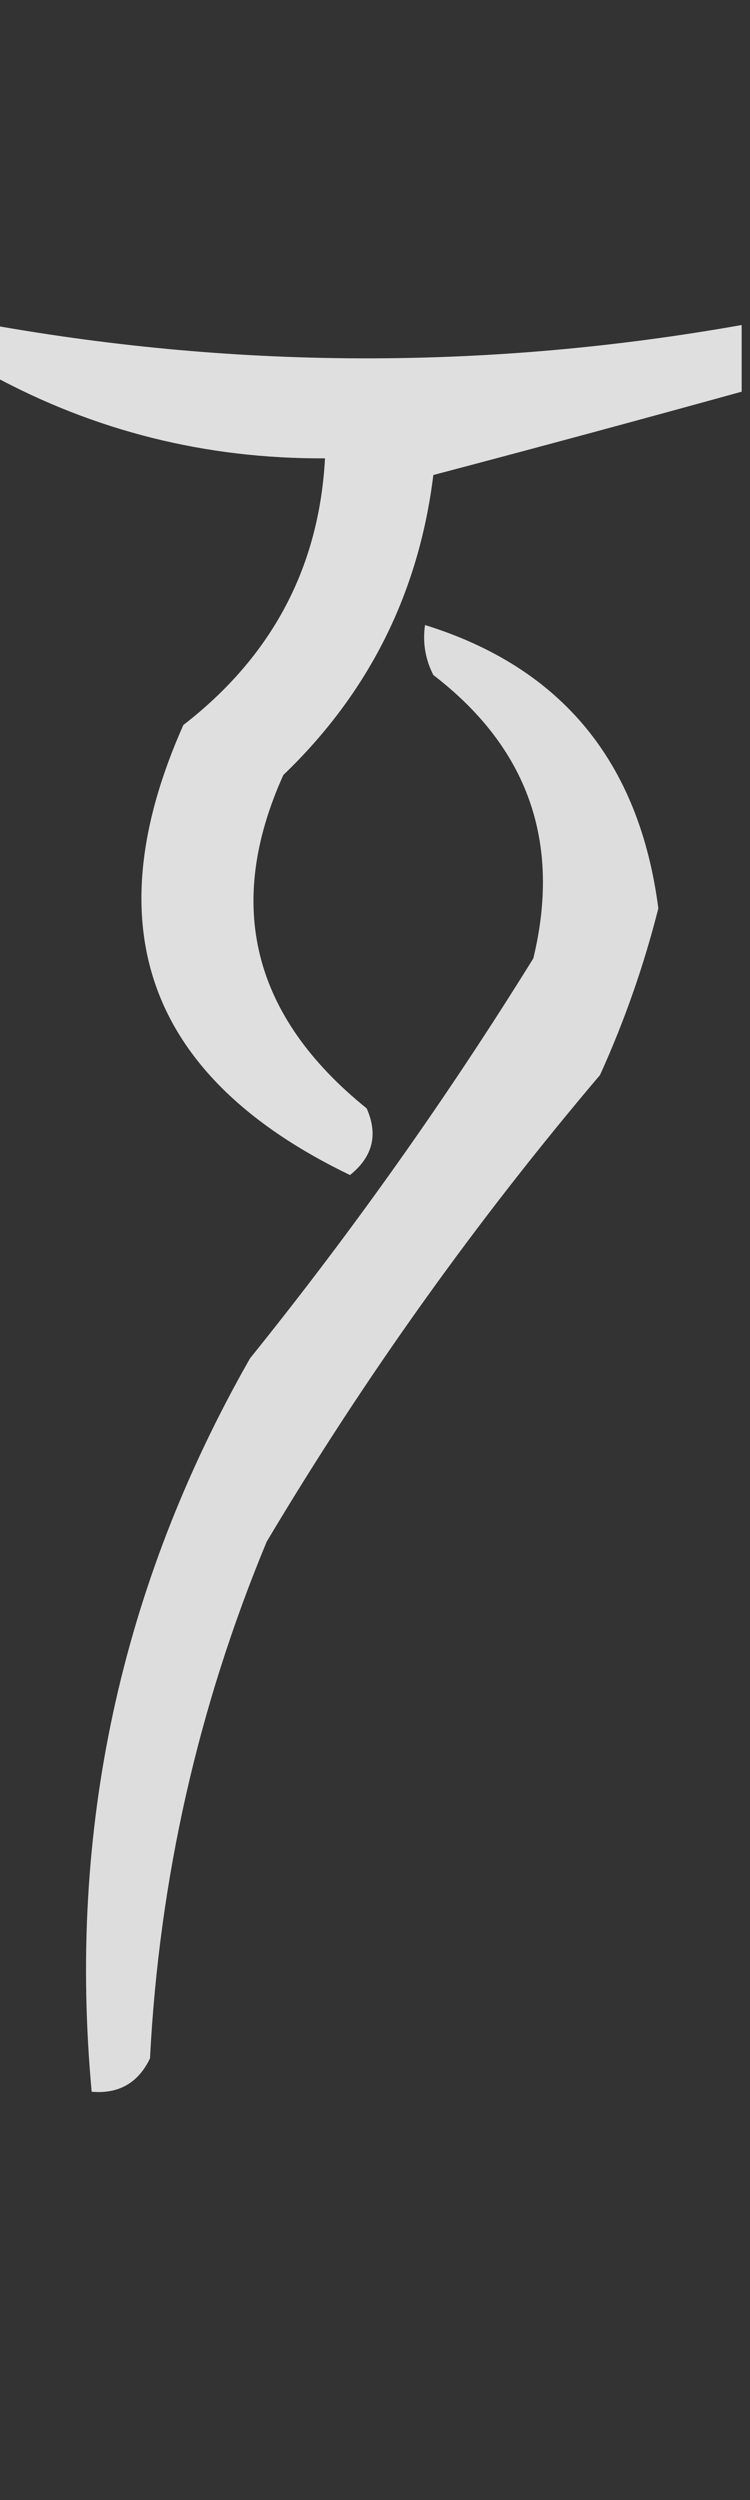
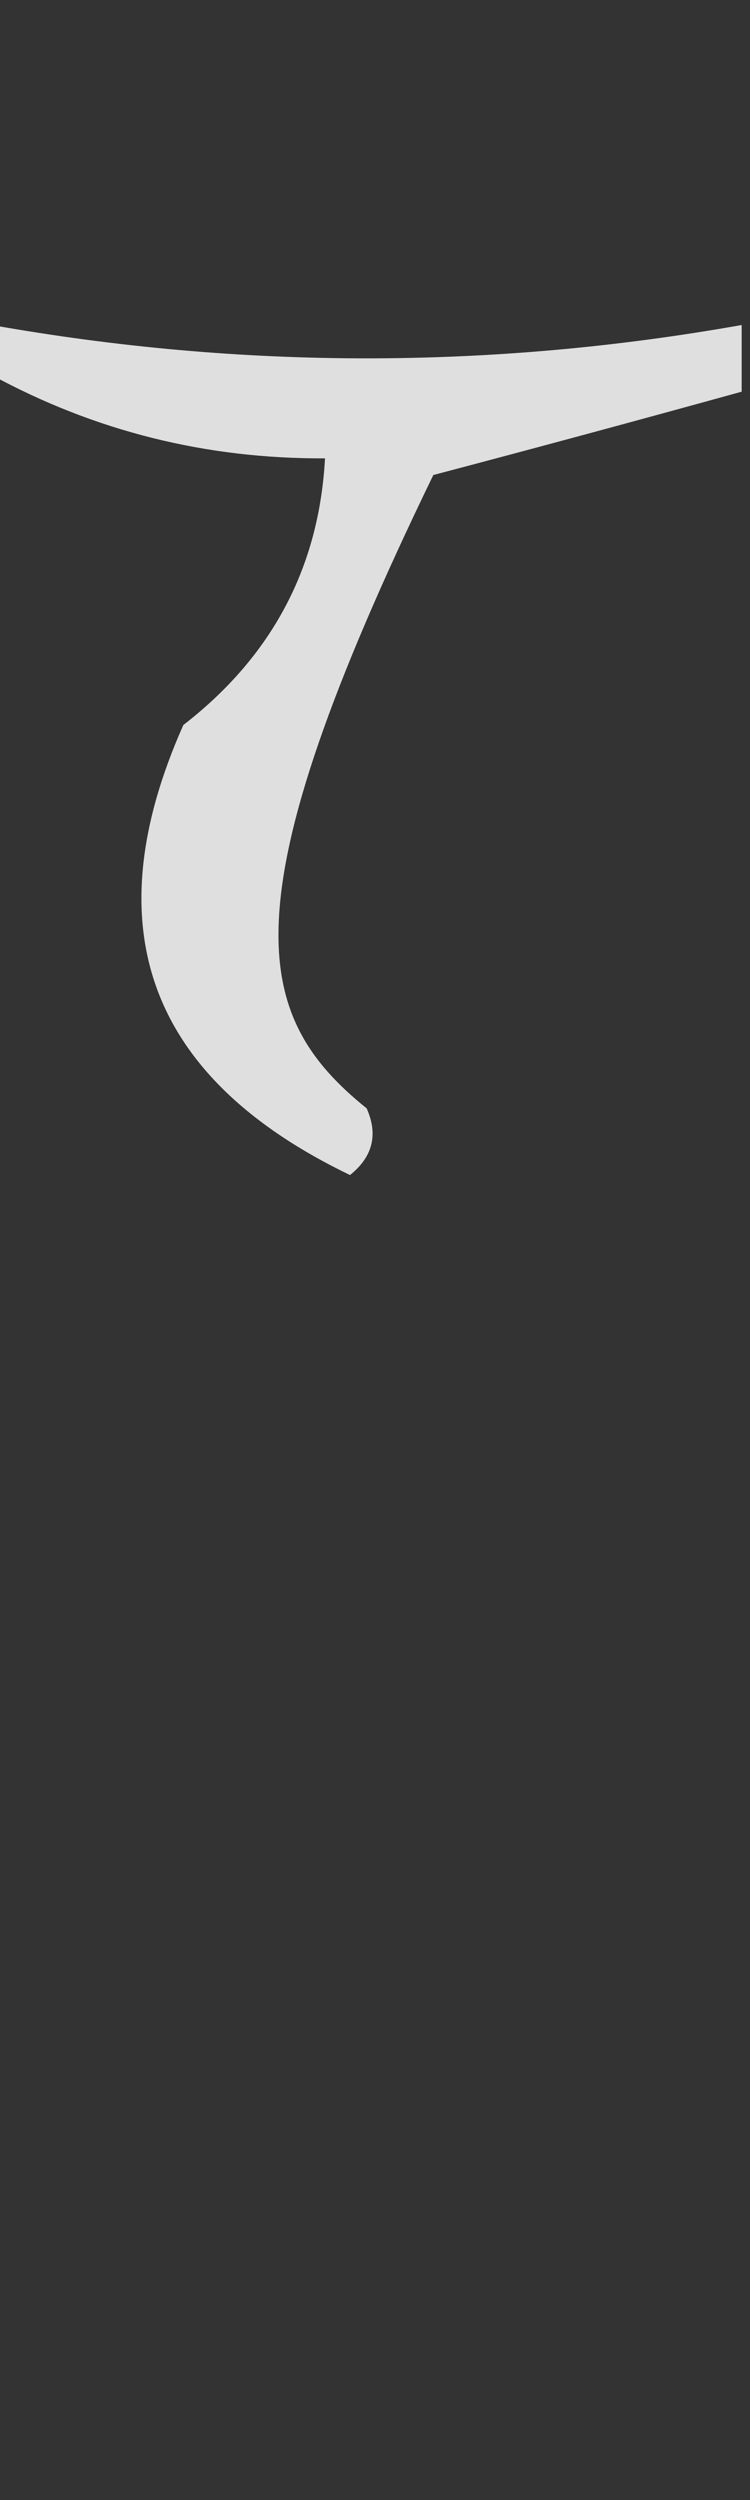
<svg xmlns="http://www.w3.org/2000/svg" version="1.1" width="45px" height="150px" style="shape-rendering:geometricPrecision; text-rendering:geometricPrecision; image-rendering:optimizeQuality; fill-rule:evenodd; clip-rule:evenodd">
  <rect width="100%" height="100%" fill="#333333" stroke="none" />
  <g>
-     <path style="opacity:0.84" fill="#fefffe" d="M -0.5,19.5 C 14.499,22.167 29.499,22.167 44.5,19.5C 44.5,20.833 44.5,22.167 44.5,23.5C 38.303,25.213 32.137,26.88 26,28.5C 25.13,35.573 22.13,41.573 17,46.5C 13.48,54.303 15.146,60.969 22,66.5C 22.699,68.074 22.365,69.407 21,70.5C 8.917,64.678 5.584,55.678 11,43.5C 16.312,39.387 19.145,34.054 19.5,27.5C 12.364,27.536 5.698,25.87 -0.5,22.5C -0.5,21.5 -0.5,20.5 -0.5,19.5 Z" />
+     <path style="opacity:0.84" fill="#fefffe" d="M -0.5,19.5 C 14.499,22.167 29.499,22.167 44.5,19.5C 44.5,20.833 44.5,22.167 44.5,23.5C 38.303,25.213 32.137,26.88 26,28.5C 13.48,54.303 15.146,60.969 22,66.5C 22.699,68.074 22.365,69.407 21,70.5C 8.917,64.678 5.584,55.678 11,43.5C 16.312,39.387 19.145,34.054 19.5,27.5C 12.364,27.536 5.698,25.87 -0.5,22.5C -0.5,21.5 -0.5,20.5 -0.5,19.5 Z" />
  </g>
  <g>
-     <path style="opacity:0.829" fill="#fefffe" d="M 25.5,37.5 C 33.696,40.047 38.363,45.714 39.5,54.5C 38.631,57.941 37.464,61.274 36,64.5C 28.557,73.276 21.891,82.61 16,92.5C 11.884,102.413 9.55,112.746 9,123.5C 8.29,124.973 7.124,125.64 5.5,125.5C 4.058,109.813 7.224,95.146 15,81.5C 21.158,73.851 26.825,65.851 32,57.5C 33.681,50.53 31.681,44.863 26,40.5C 25.517,39.552 25.351,38.552 25.5,37.5 Z" />
-   </g>
+     </g>
</svg>